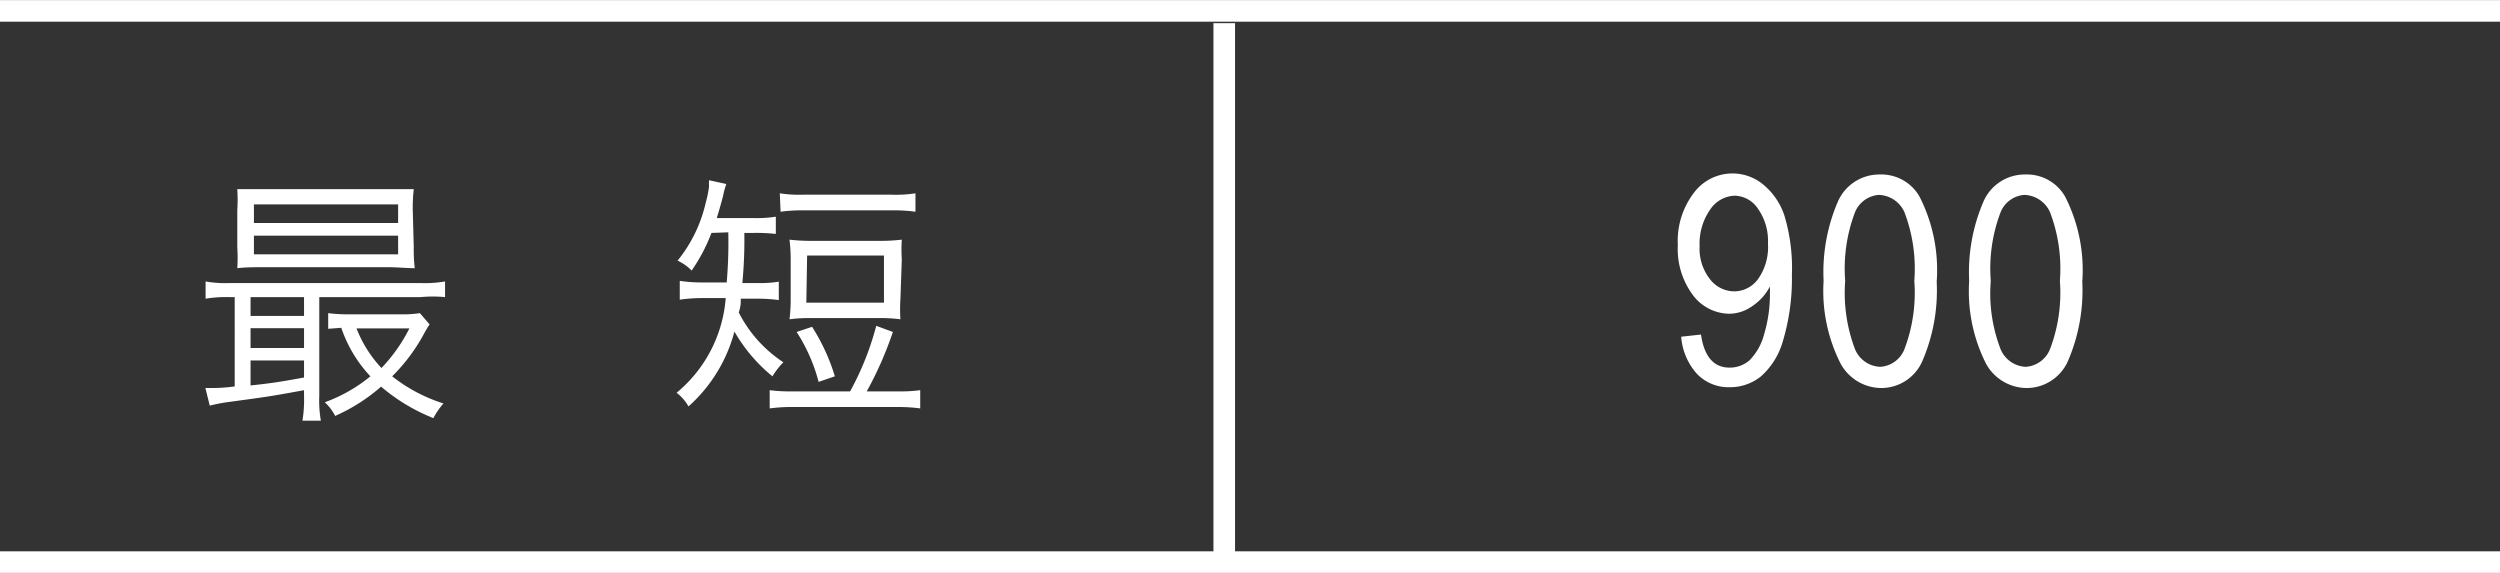
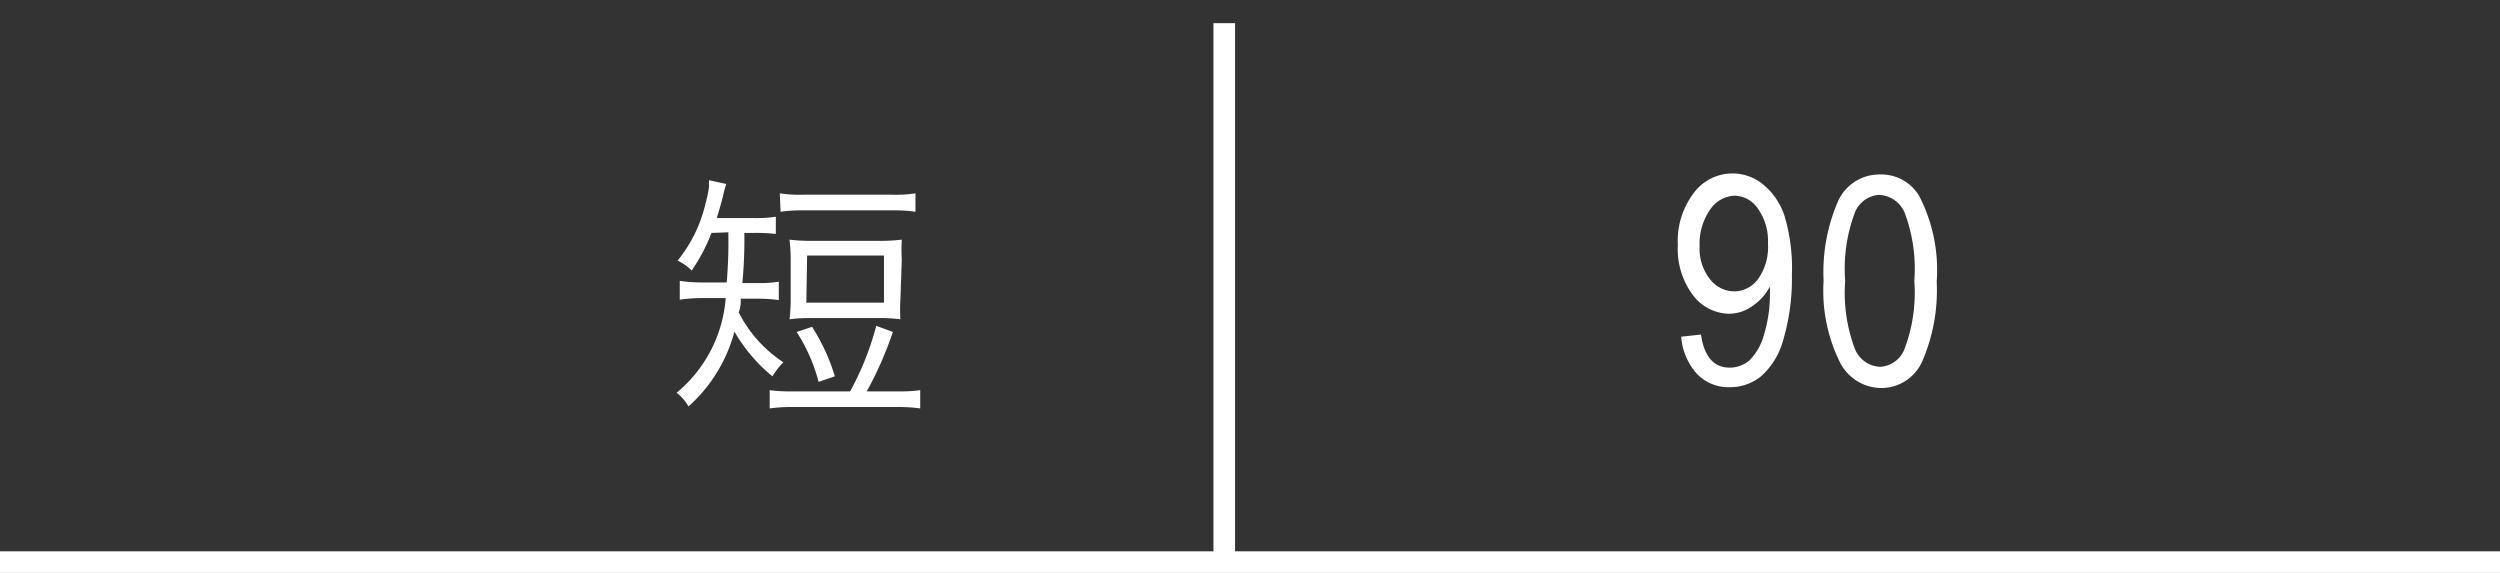
<svg xmlns="http://www.w3.org/2000/svg" viewBox="0 0 126.22 28.93">
  <rect x="0" y="0" width="126.22" height="28.93" fill="#333333" stroke="none" />
  <defs>
    <style>.cls-1{fill:none;stroke:#fff;stroke-miterlimit:10;stroke-width:1.09px;}.cls-2{fill:#fff;}</style>
  </defs>
  <g id="レイヤー_2" data-name="レイヤー 2">
    <g id="レイヤー_1-2" data-name="レイヤー 1">
-       <line class="cls-1" y1="0.55" x2="126.22" y2="0.55" />
      <line class="cls-1" y1="28.38" x2="126.22" y2="28.38" />
      <line class="cls-1" x1="61.81" y1="1.17" x2="61.81" y2="27.94" />
      <path class="cls-2" d="M84.88,17l1-.11c.16,1.11.64,1.67,1.44,1.67a1.52,1.52,0,0,0,1-.36,2.89,2.89,0,0,0,.74-1.3,7.13,7.13,0,0,0,.3-2.18v-.26a2.62,2.62,0,0,1-.9,1,2,2,0,0,1-1.15.38,2.32,2.32,0,0,1-1.83-.93,3.89,3.89,0,0,1-.77-2.54,4,4,0,0,1,.8-2.62A2.43,2.43,0,0,1,89,9.3a3.41,3.41,0,0,1,1.09,1.58,9.22,9.22,0,0,1,.38,3A11,11,0,0,1,90,17.27,3.74,3.74,0,0,1,88.91,19a2.49,2.49,0,0,1-1.58.55,2.21,2.21,0,0,1-1.65-.67A3.15,3.15,0,0,1,84.88,17Zm4.38-4.68a2.82,2.82,0,0,0-.51-1.79,1.45,1.45,0,0,0-1.17-.65,1.55,1.55,0,0,0-1.23.69,3,3,0,0,0-.54,1.86,2.48,2.48,0,0,0,.52,1.66,1.55,1.55,0,0,0,1.23.62,1.5,1.5,0,0,0,1.2-.62A2.8,2.8,0,0,0,89.26,12.28Z" />
      <path class="cls-2" d="M92.07,14.18a9,9,0,0,1,.72-4,2.28,2.28,0,0,1,2.12-1.37,2.22,2.22,0,0,1,2,1.11,8.16,8.16,0,0,1,.87,4.3,9,9,0,0,1-.72,4,2.26,2.26,0,0,1-2.12,1.37,2.36,2.36,0,0,1-2-1.21A8.1,8.1,0,0,1,92.07,14.18Zm1.09,0a8,8,0,0,0,.5,3.46,1.44,1.44,0,0,0,1.27.88,1.4,1.4,0,0,0,1.22-.89,8,8,0,0,0,.5-3.45,8,8,0,0,0-.5-3.47,1.47,1.47,0,0,0-1.29-.87,1.41,1.41,0,0,0-1.21.89A8,8,0,0,0,93.16,14.18Z" />
-       <path class="cls-2" d="M99.42,14.18a9,9,0,0,1,.72-4,2.27,2.27,0,0,1,2.12-1.37,2.22,2.22,0,0,1,2,1.11,8.16,8.16,0,0,1,.87,4.3,9,9,0,0,1-.72,4,2.28,2.28,0,0,1-2.13,1.37,2.36,2.36,0,0,1-2-1.21A8.1,8.1,0,0,1,99.42,14.18Zm1.09,0a7.82,7.82,0,0,0,.5,3.46,1.44,1.44,0,0,0,1.27.88,1.42,1.42,0,0,0,1.22-.89,8,8,0,0,0,.5-3.45,8,8,0,0,0-.5-3.47,1.47,1.47,0,0,0-1.29-.87,1.4,1.4,0,0,0-1.21.89A8,8,0,0,0,100.51,14.18Z" />
-       <path class="cls-2" d="M11.59,15a6.46,6.46,0,0,0-1.21.08v-.87a5.61,5.61,0,0,0,1.22.08h9.62a5.92,5.92,0,0,0,1.25-.08V15A6.63,6.63,0,0,0,21.24,15H16.12V20a5.77,5.77,0,0,0,.08,1.24h-.93A6.51,6.51,0,0,0,15.35,20V19.7c-1.7.31-1.7.31-3.76.59a8.15,8.15,0,0,0-1,.19l-.22-.89h.23c.23,0,.69,0,1.25-.08V15Zm9.3-2.52a8,8,0,0,0,.05,1.06c-.43,0-.86-.05-1.38-.05H13.43c-.59,0-1,0-1.45.05a8.18,8.18,0,0,0,0-1.06V10.62a8.25,8.25,0,0,0,0-1.07c.45,0,.84,0,1.46,0h6c.62,0,1,0,1.45,0a8,8,0,0,0-.05,1.07Zm-8.24,3.47h2.7V15h-2.7Zm0,1.62h2.7v-1h-2.7Zm0,1.89c1.14-.12,1.54-.19,2.7-.4v-.86h-2.7Zm.17-8.2H20.1v-.94H12.82Zm0,1.58H20.1v-.94H12.82Zm8.87,3.54c-.09.13-.13.2-.24.39A9.12,9.12,0,0,1,19.8,19a8.13,8.13,0,0,0,2.59,1.37,3.85,3.85,0,0,0-.51.74,9.42,9.42,0,0,1-2.64-1.59A9.05,9.05,0,0,1,16.92,21a2.37,2.37,0,0,0-.52-.69A7.86,7.86,0,0,0,18.7,19a6.75,6.75,0,0,1-1.47-2.45l-.66.05v-.79a8.27,8.27,0,0,0,1.14.06H20.2a5.77,5.77,0,0,0,1-.06ZM18,16.58a6.14,6.14,0,0,0,1.26,2,8.27,8.27,0,0,0,1.41-2Z" />
      <path class="cls-2" d="M35.92,11.76a8.71,8.71,0,0,1-1,1.9,2.38,2.38,0,0,0-.71-.5,7.18,7.18,0,0,0,1.42-2.92,6.1,6.1,0,0,0,.17-.83,1.66,1.66,0,0,1,0-.31l.87.19a3.73,3.73,0,0,0-.16.59c-.07.28-.2.73-.32,1.13h1.87a6.12,6.12,0,0,0,1.11-.07v.87a8.81,8.81,0,0,0-1.12-.05h-.47a23,23,0,0,1-.1,2.53h.84a5.43,5.43,0,0,0,1-.07v.93a7.74,7.74,0,0,0-1-.07H37.4c0,.28,0,.36-.1.7a6.55,6.55,0,0,0,2.25,2.51A3.88,3.88,0,0,0,39,19a8.14,8.14,0,0,1-1.92-2.26,7.68,7.68,0,0,1-2.32,3.78,2.25,2.25,0,0,0-.6-.69,6.88,6.88,0,0,0,2.48-4.78H35.47a7.88,7.88,0,0,0-1.15.08v-.95a7.25,7.25,0,0,0,1.14.08h1.23a23.42,23.42,0,0,0,.08-2.53Zm7,8a14.48,14.48,0,0,0,1.32-3.31l.84.31a18.29,18.29,0,0,1-1.32,3h1.51a7.93,7.93,0,0,0,1.19-.06v.92a8.19,8.19,0,0,0-1.19-.07h-5.2a8.21,8.21,0,0,0-1.21.07v-.92a8.3,8.3,0,0,0,1.21.06Zm-3.55-10a6.64,6.64,0,0,0,1.21.07h4.43a6.45,6.45,0,0,0,1.21-.07v.93a8,8,0,0,0-1.21-.07H40.62a8,8,0,0,0-1.21.07Zm6.09,5.36a7.68,7.68,0,0,0,0,1,7.83,7.83,0,0,0-1.15-.06H41a7.69,7.69,0,0,0-1.14.06,7.91,7.91,0,0,0,.06-1V13.1a8.07,8.07,0,0,0-.06-1,9.3,9.3,0,0,0,1.17.06h3.33a9.3,9.3,0,0,0,1.17-.06,7.75,7.75,0,0,0,0,1Zm-4.13,4.16a8.63,8.63,0,0,0-1.11-2.52L41,16.5A10,10,0,0,1,42.15,19Zm-.62-4h3.92V12.9H40.75Z" />
    </g>
  </g>
</svg>